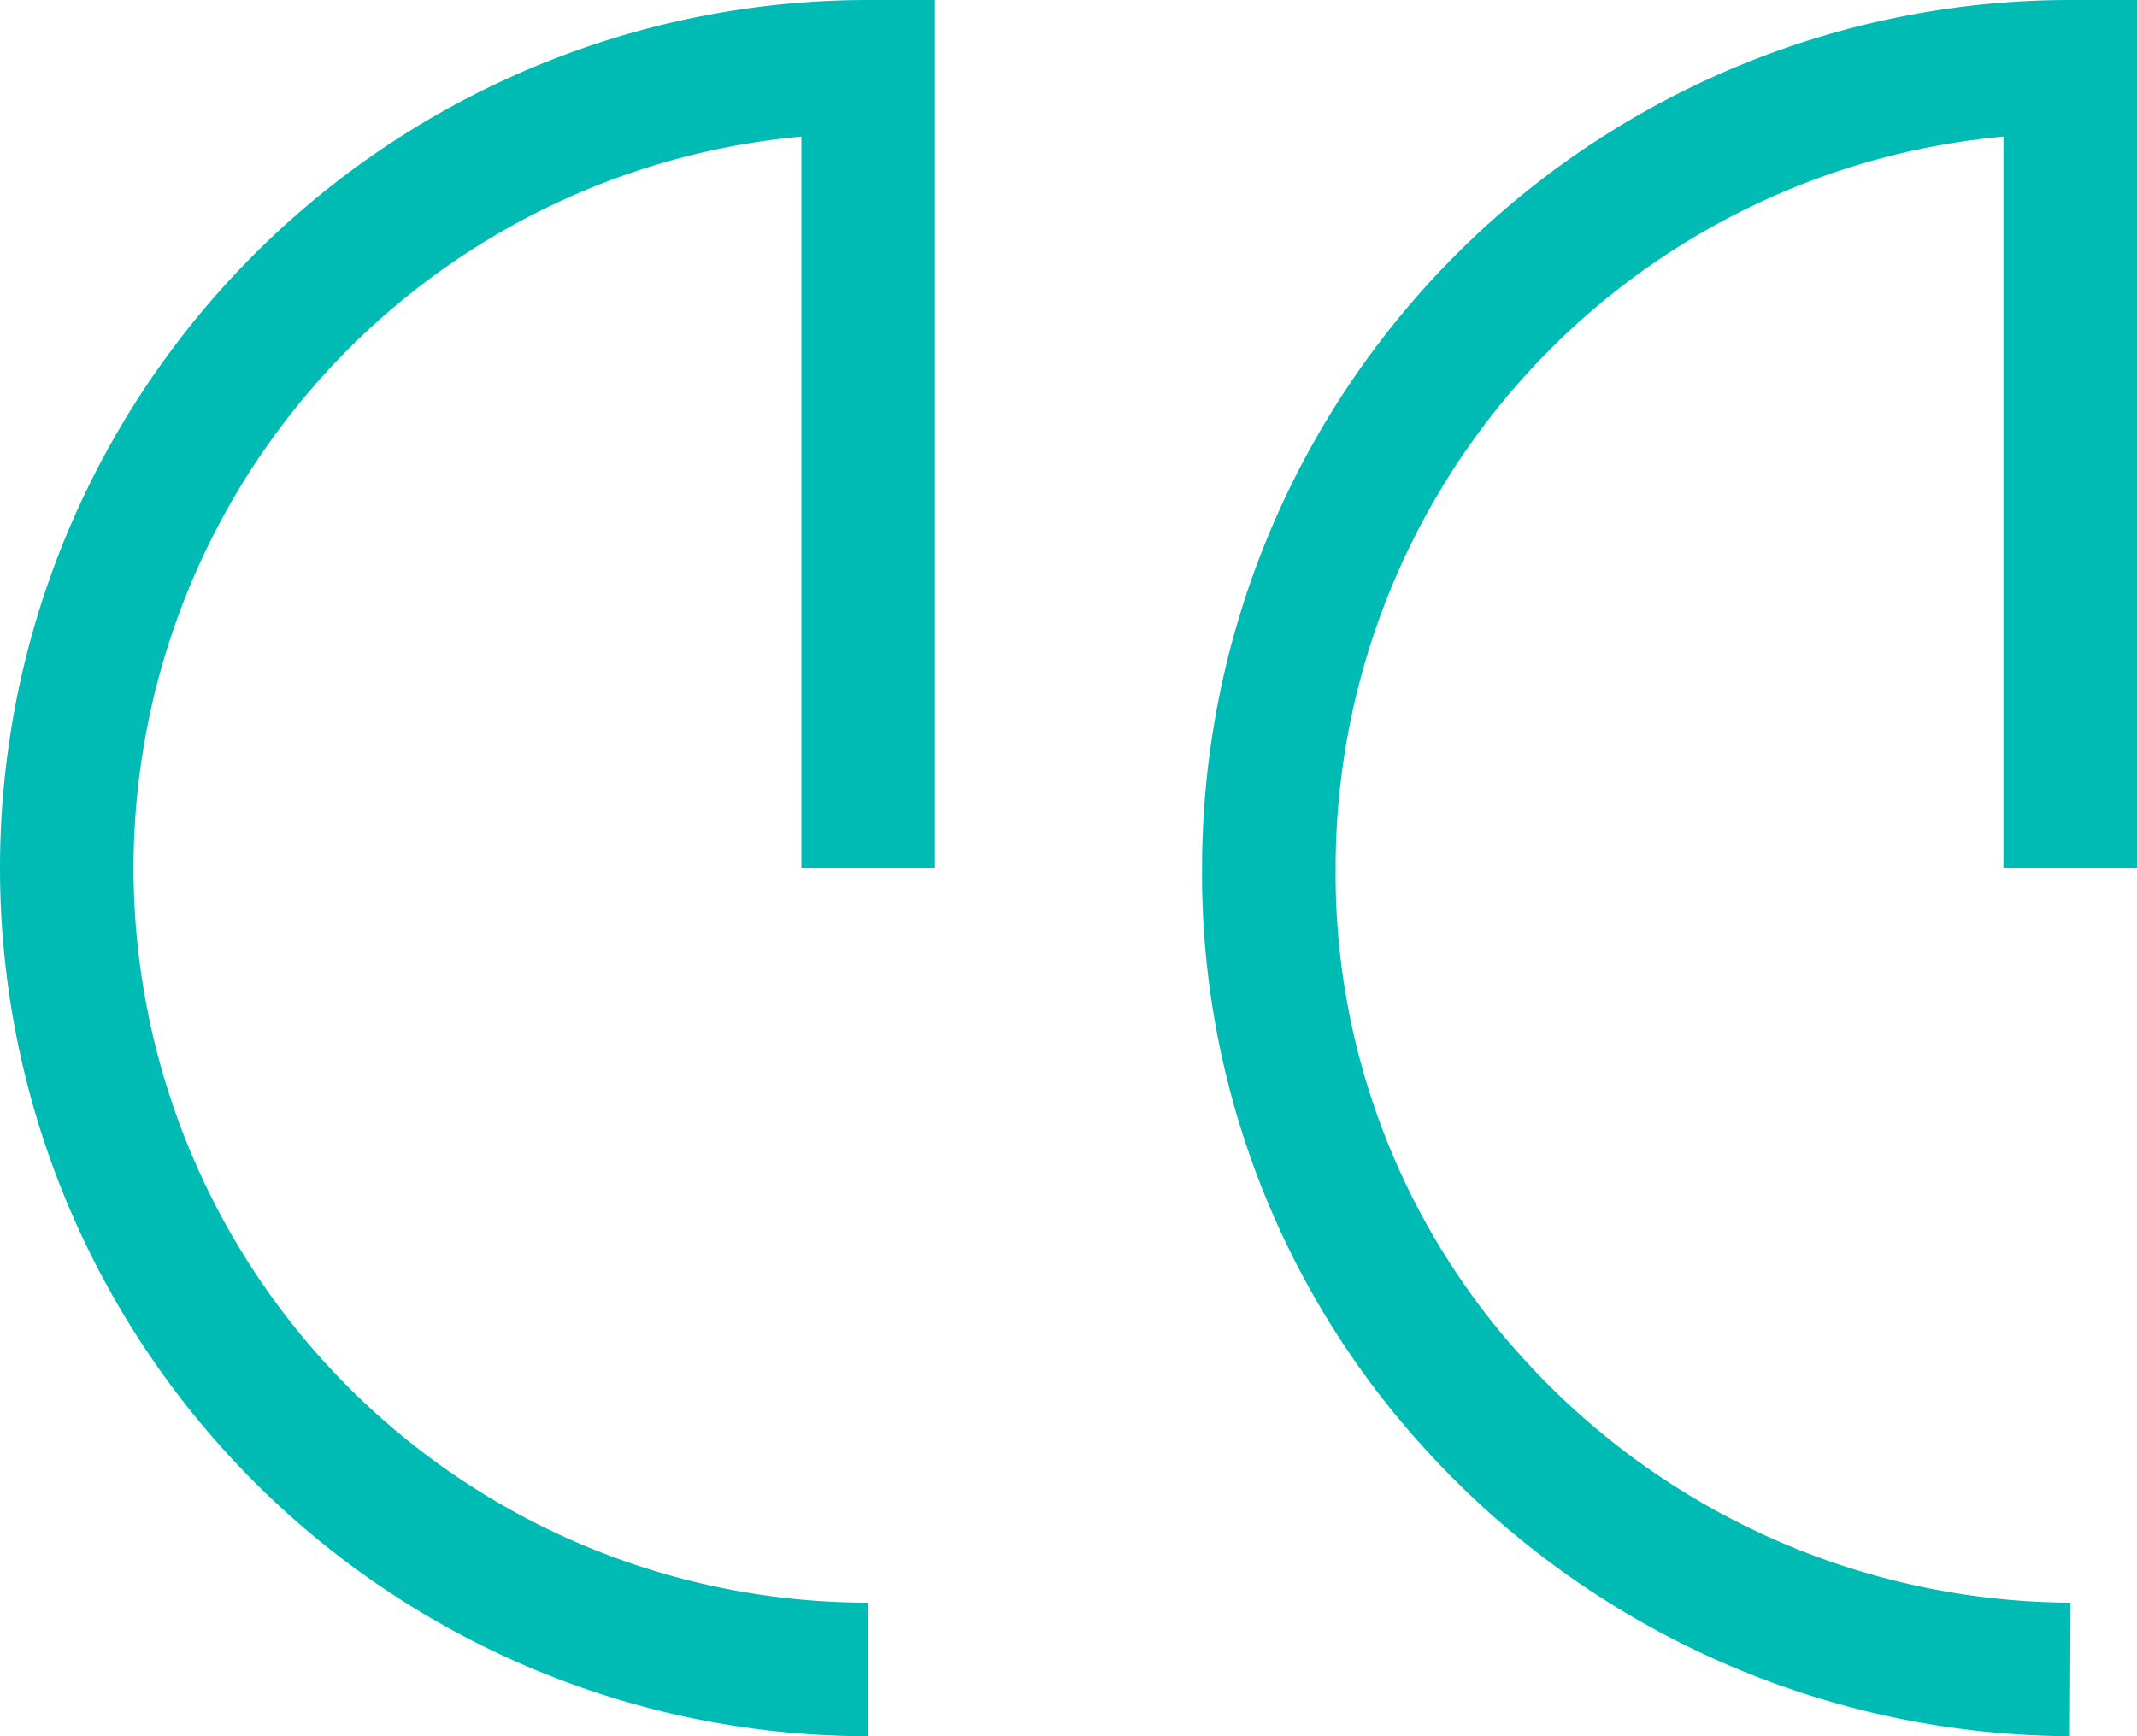
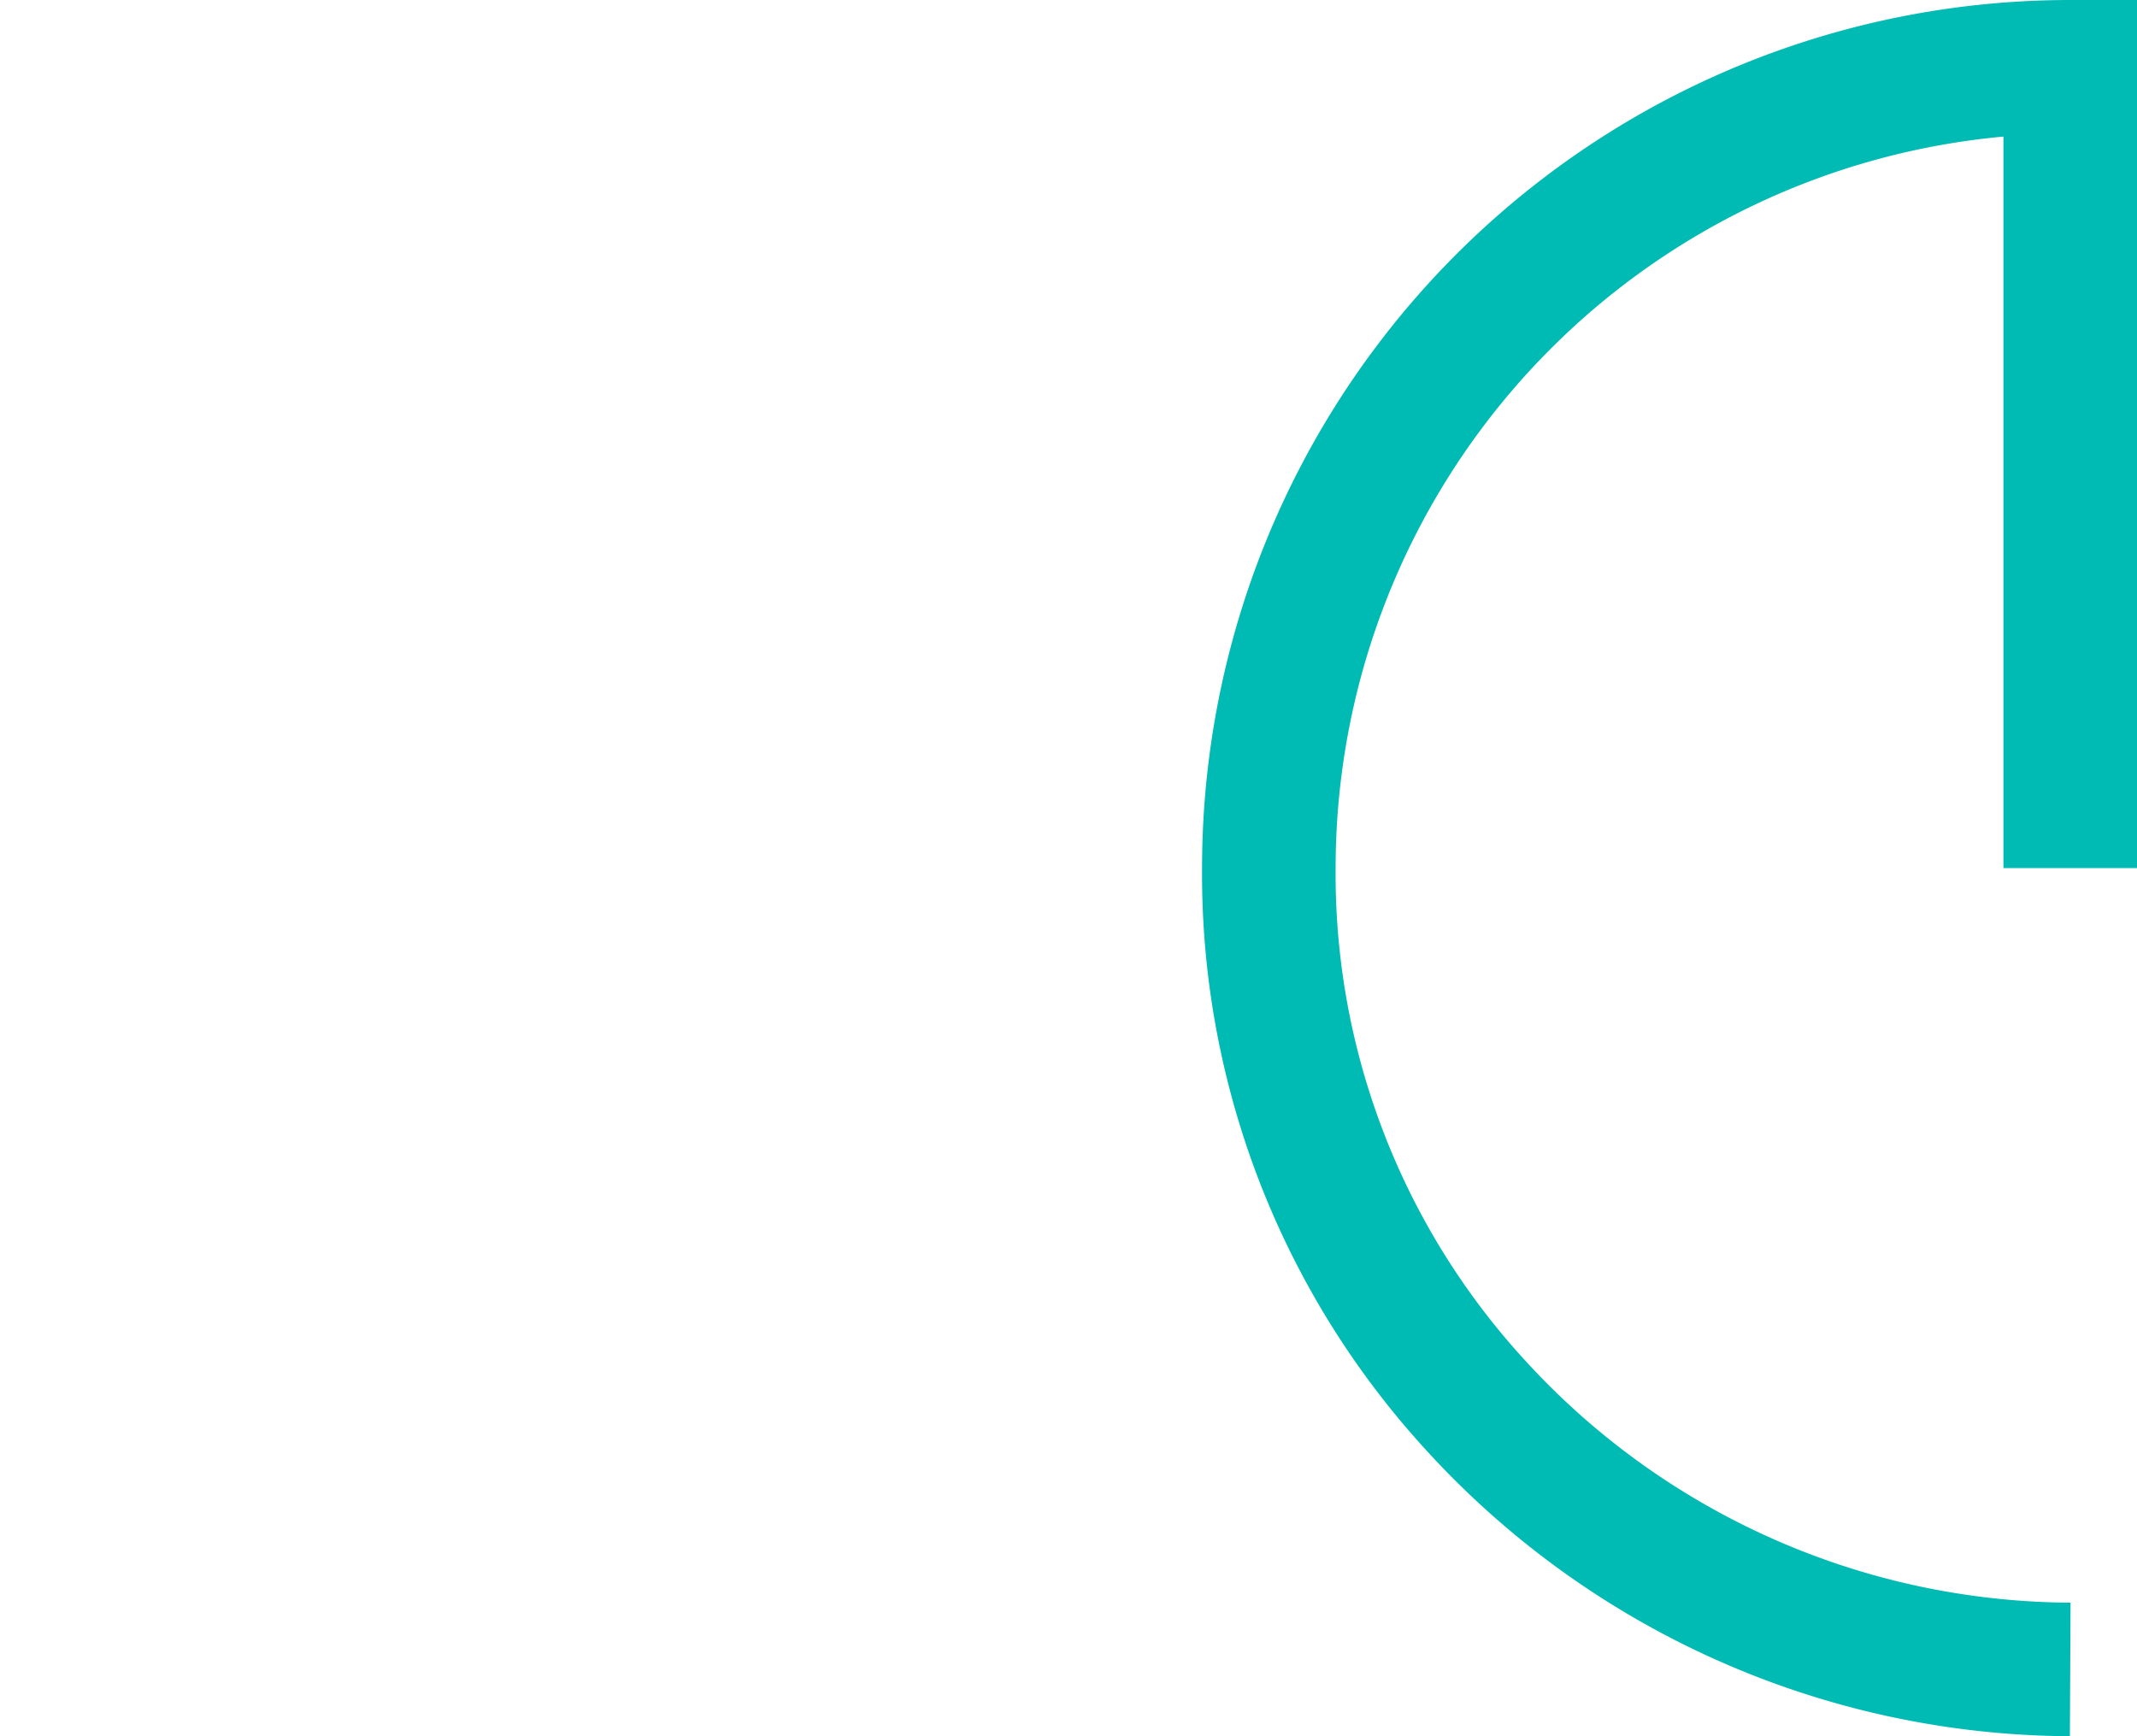
<svg xmlns="http://www.w3.org/2000/svg" width="32" height="26" viewBox="0 0 32 26">
  <g transform="translate(-539 1)">
-     <path d="M-269.389,1140.154a12,12,0,0,1-12-12,12,12,0,0,1,12-12v12" transform="translate(821.389 -1116.154)" fill="none" stroke="#00bbb4" stroke-miterlimit="10" stroke-width="2" />
    <path d="M-269.389,1140.154a12.135,12.135,0,0,1-8.954-4.011,11.764,11.764,0,0,1-3.046-7.989,12,12,0,0,1,12-12v12" transform="translate(839.389 -1116.154)" fill="none" stroke="#00bbb4" stroke-miterlimit="10" stroke-width="2" />
  </g>
</svg>